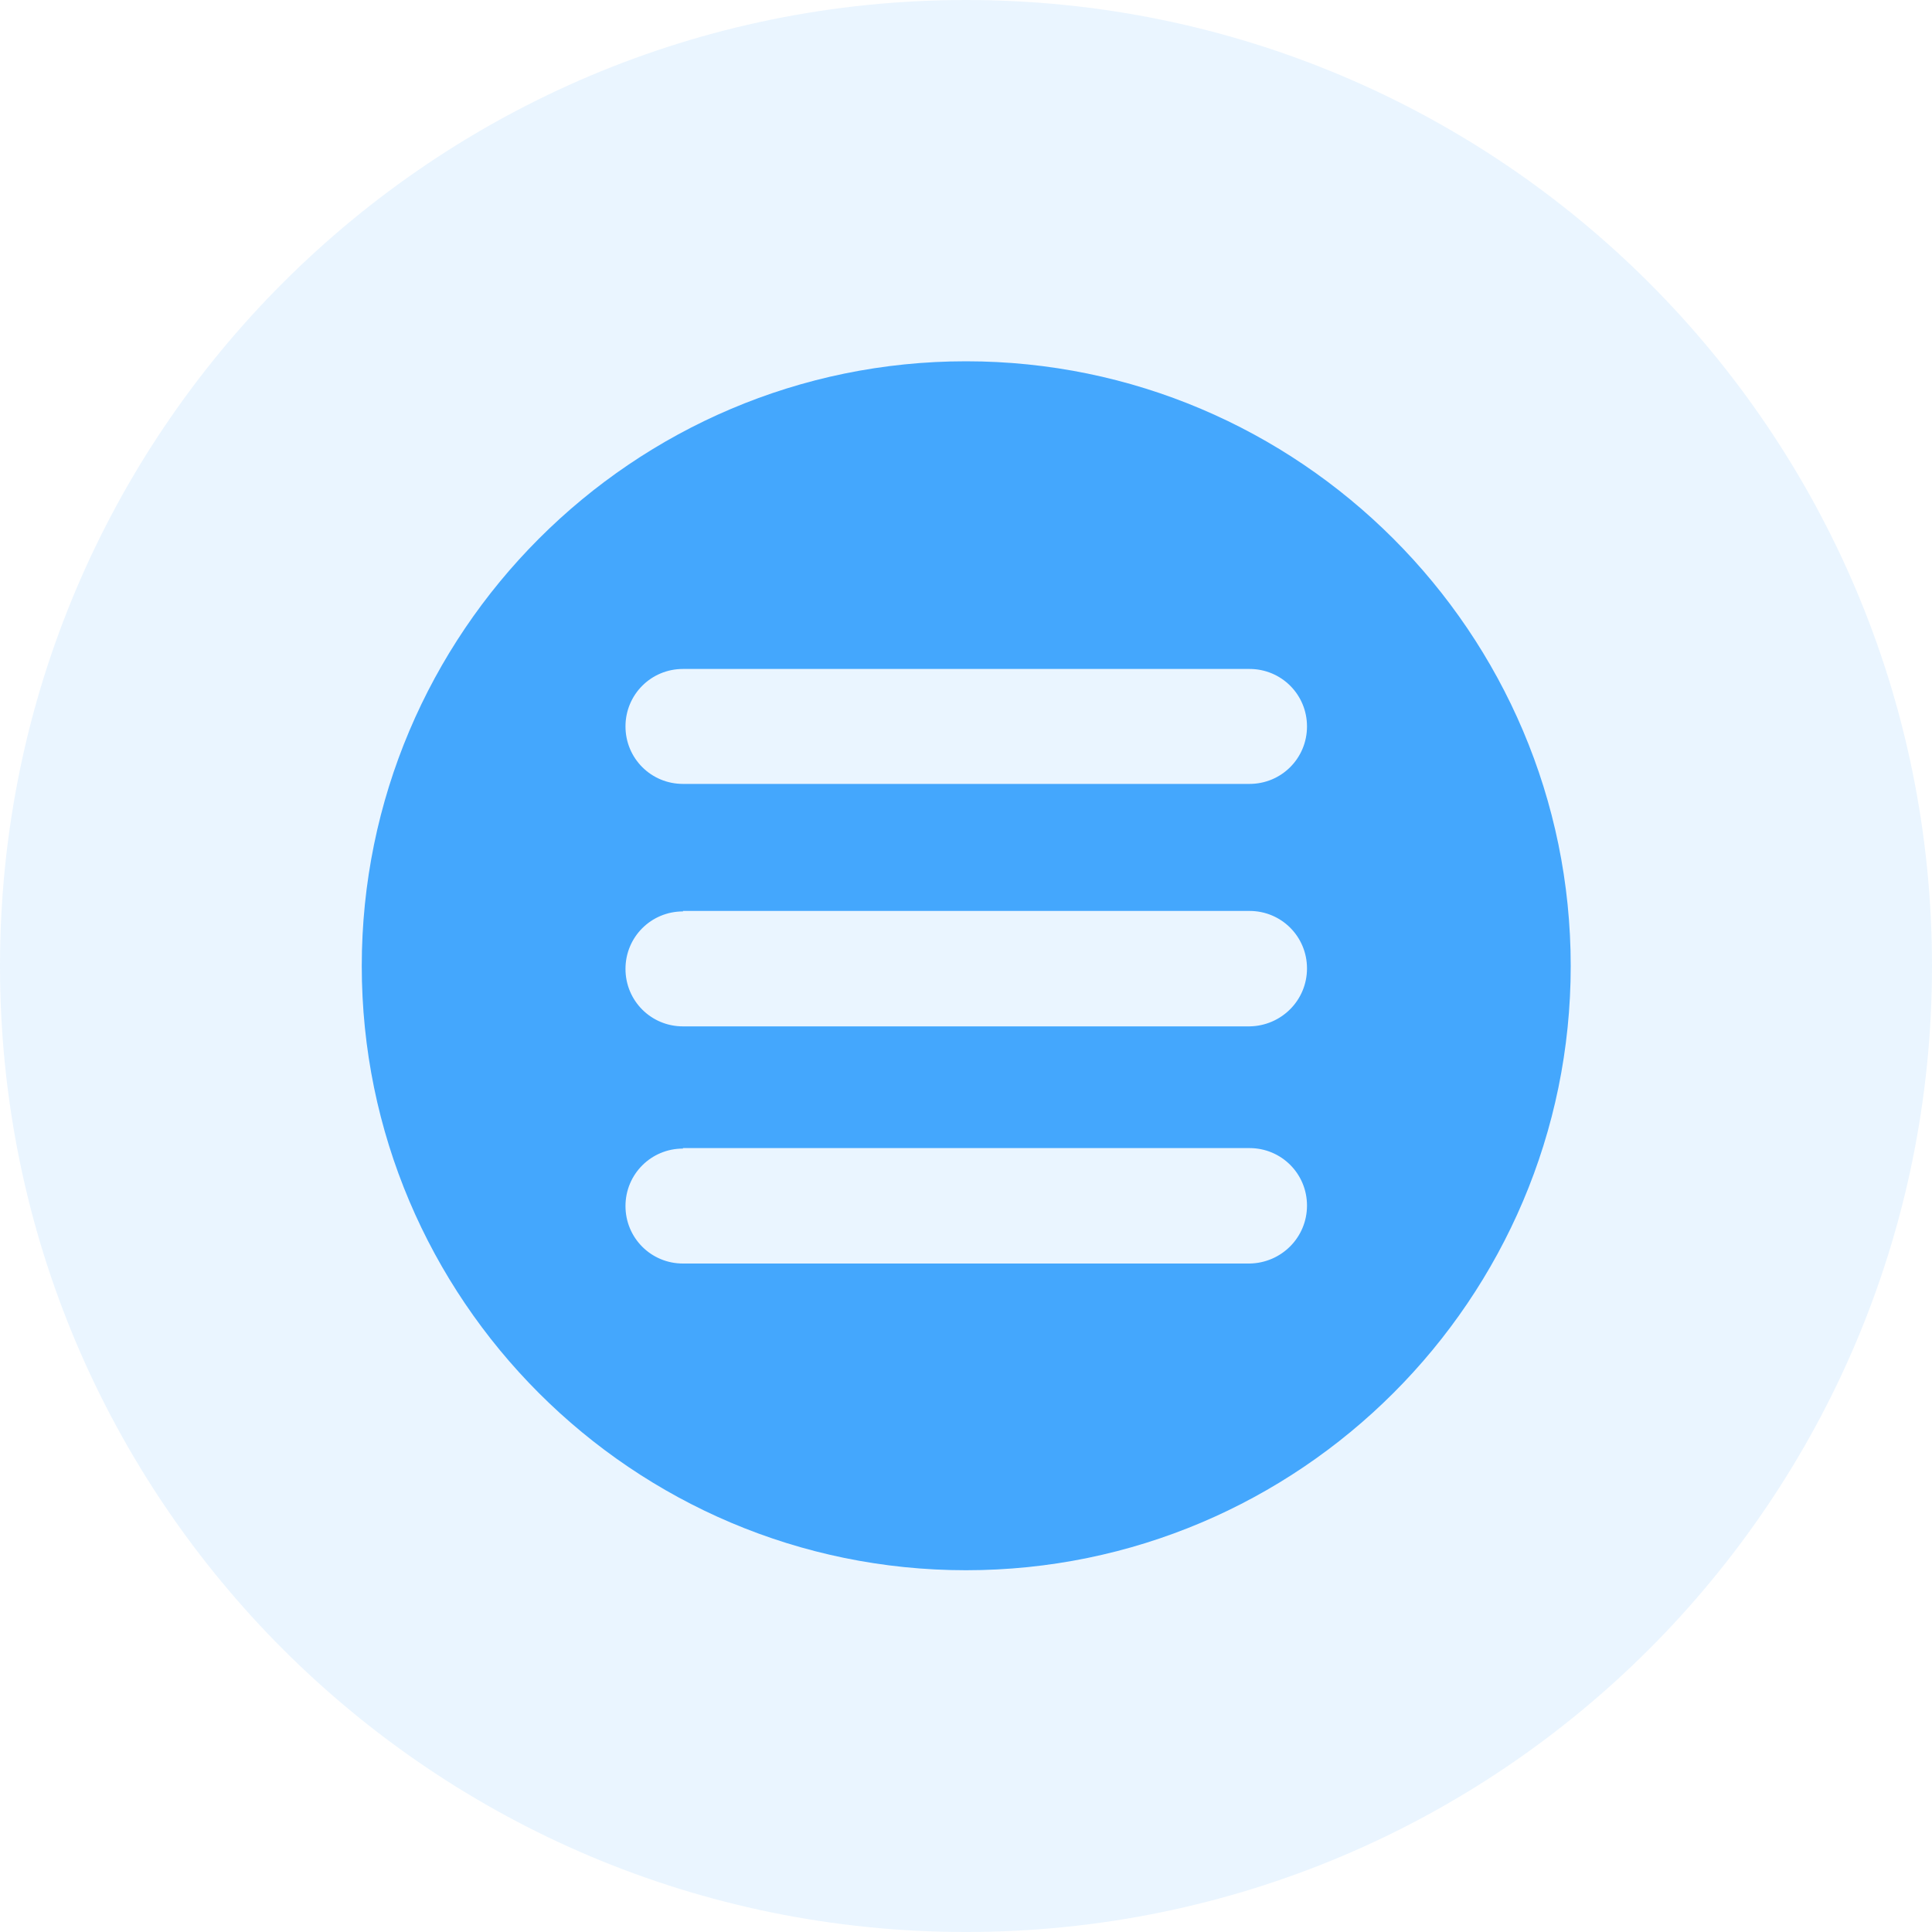
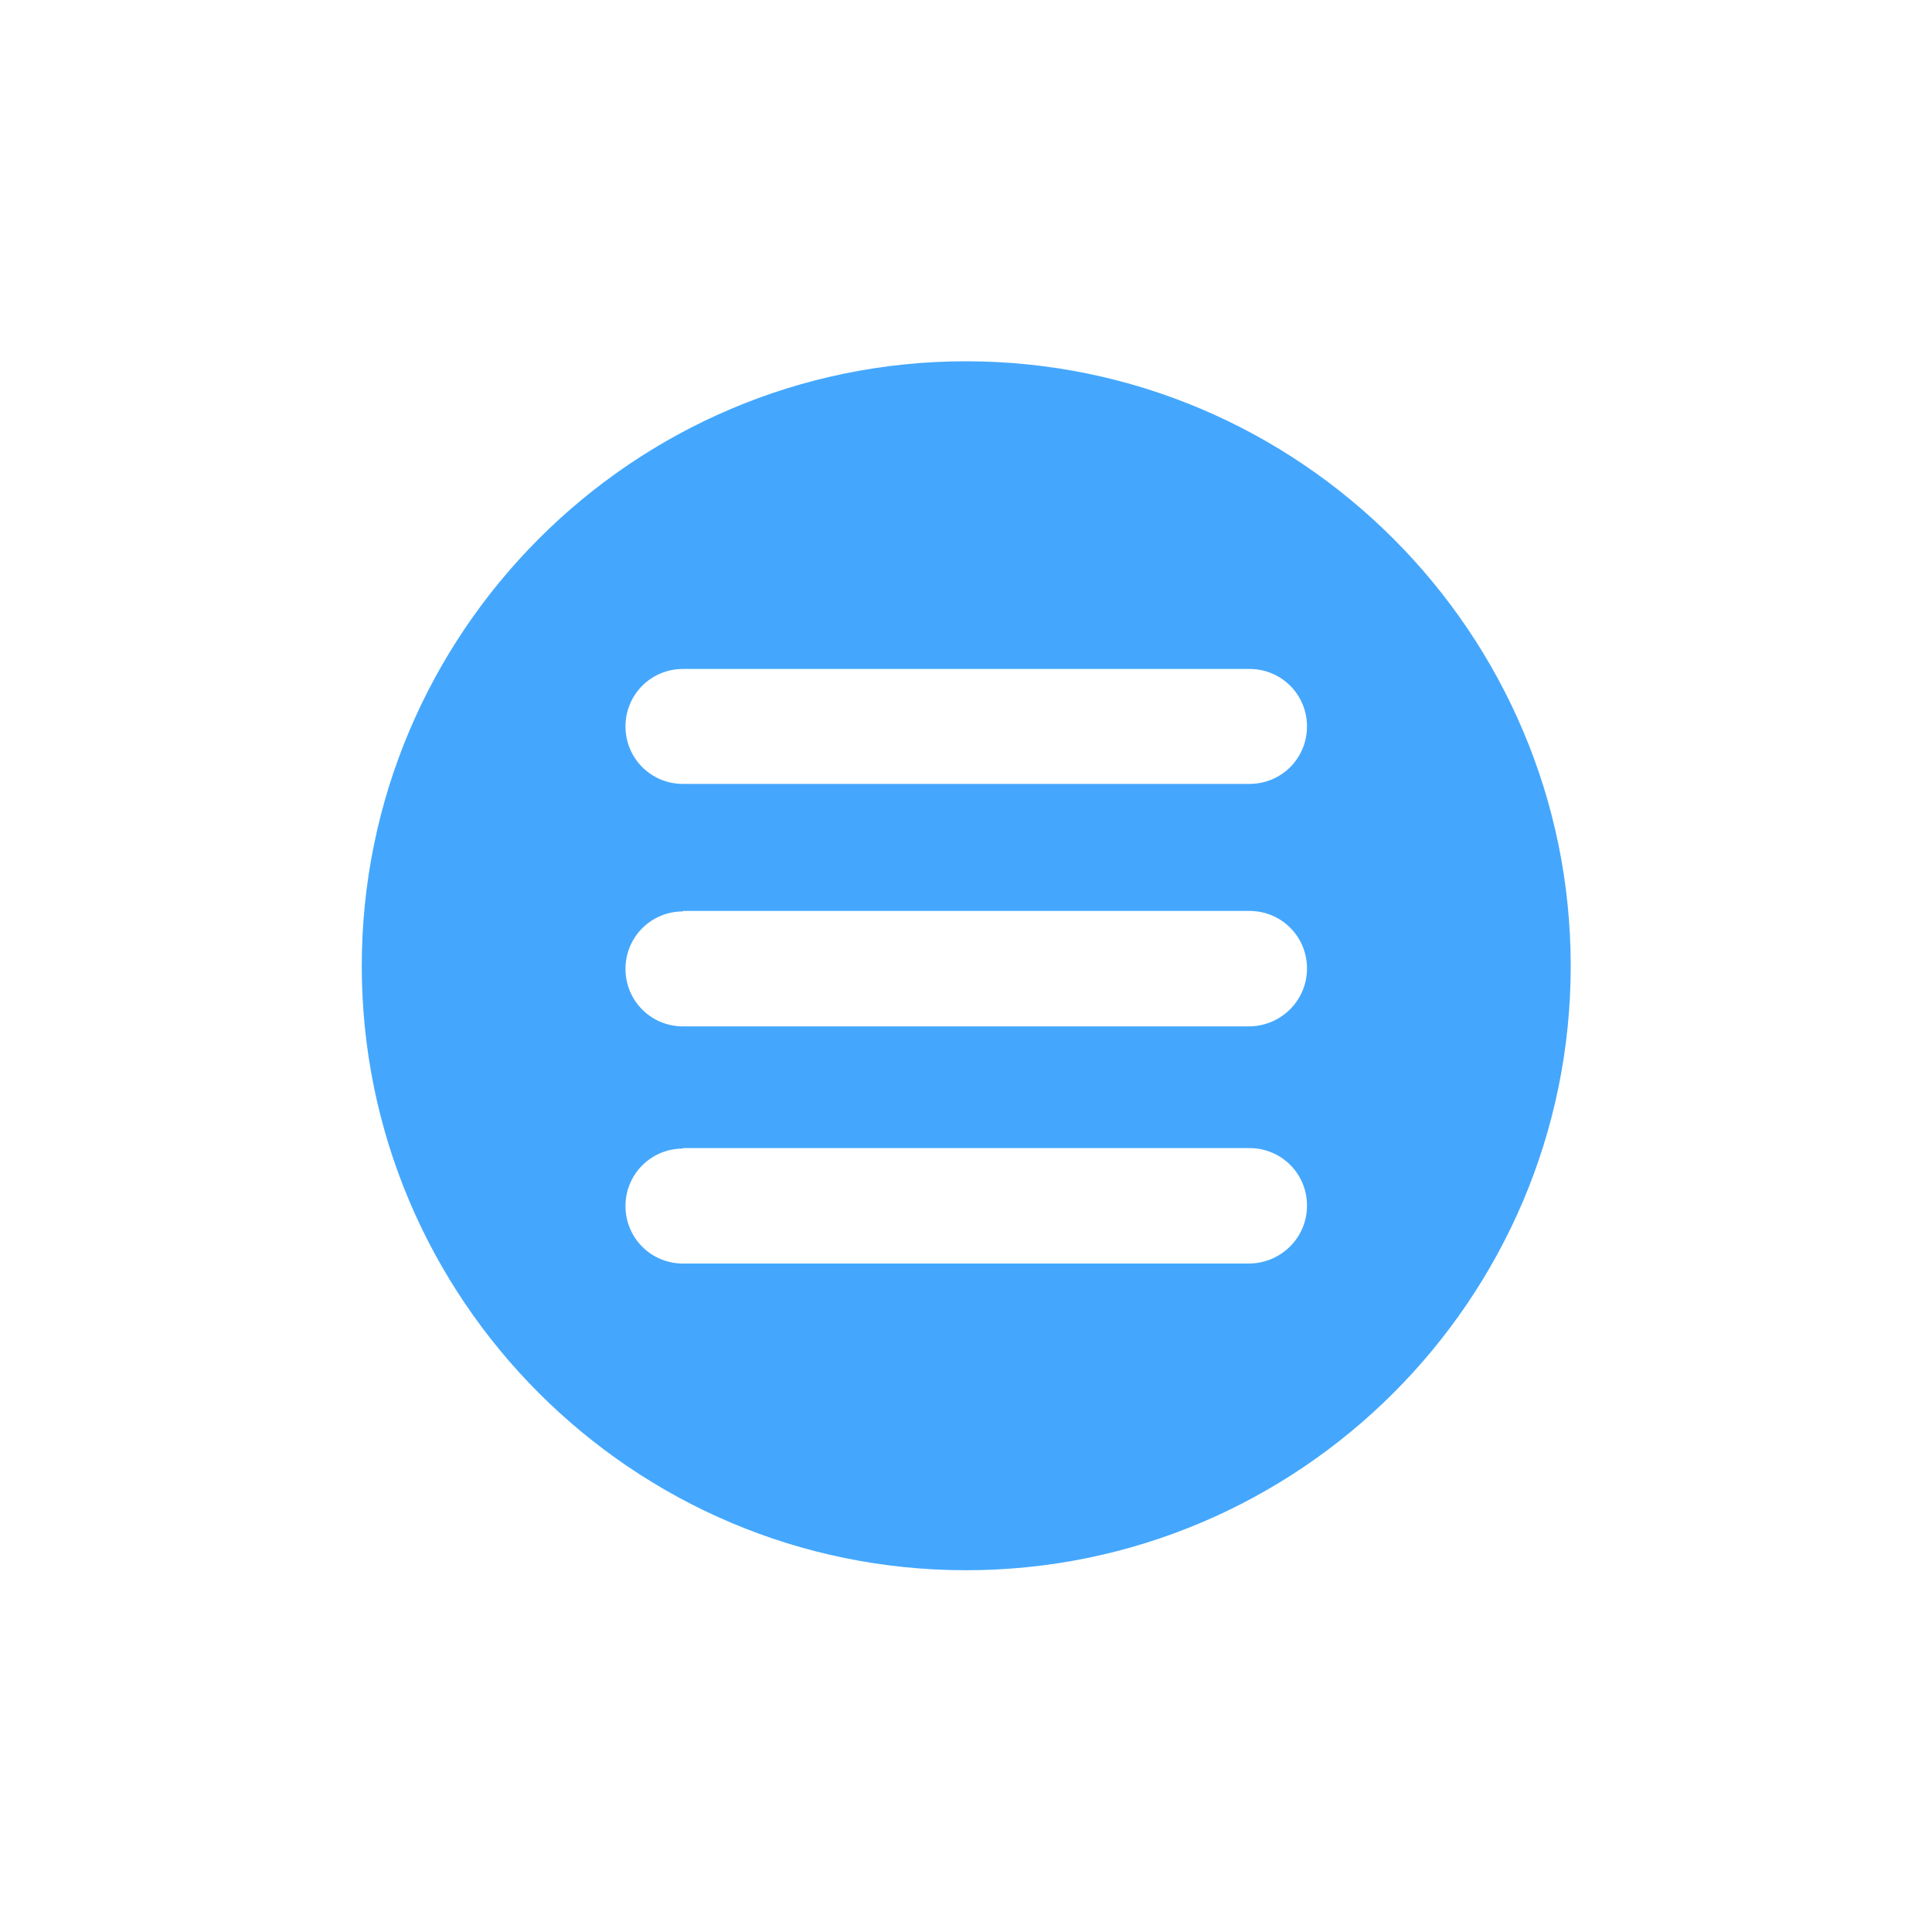
<svg xmlns="http://www.w3.org/2000/svg" id="Capa_2" data-name="Capa 2" viewBox="0 0 40 40">
  <defs>
    <style>
      .cls-1 {
        fill: #44a7fd;
        isolation: isolate;
        opacity: 1;
      }

      .cls-2 {
        fill: rgba(43, 159, 255, .1);
      }
    </style>
  </defs>
  <g id="Capa_1-2" data-name="Capa 1">
-     <path class="cls-2" d="M20,0h0c11.05,0,20,8.95,20,20h0c0,11.05-8.95,20-20,20h0C8.95,40,0,31.05,0,20h0C0,8.95,8.95,0,20,0Z" />
    <g id="layer1">
      <path id="path1361" class="cls-1" d="M20,7.48c-6.9,0-12.51,5.62-12.51,12.52,0,6.9,5.61,12.51,12.51,12.51s12.52-5.61,12.52-12.51c0-6.9-5.62-12.52-12.52-12.52ZM14.14,13.85h11.73c.66,0,1.19.53,1.19,1.19,0,.66-.53,1.19-1.19,1.19h-11.73c-.66,0-1.19-.53-1.19-1.19,0-.66.53-1.19,1.19-1.19ZM14.14,18.86h11.73c.66,0,1.19.53,1.19,1.19,0,.66-.53,1.19-1.19,1.2,0,0,0,0,0,0h-11.73c-.66,0-1.19-.53-1.19-1.19,0,0,0,0,0,0,0-.66.53-1.19,1.19-1.19ZM14.14,23.77h11.73c.66,0,1.19.53,1.19,1.19,0,.66-.53,1.19-1.19,1.2,0,0,0,0,0,0h-11.73c-.66,0-1.19-.53-1.19-1.19,0,0,0,0,0,0,0-.66.53-1.19,1.19-1.19Z" />
    </g>
  </g>
</svg>